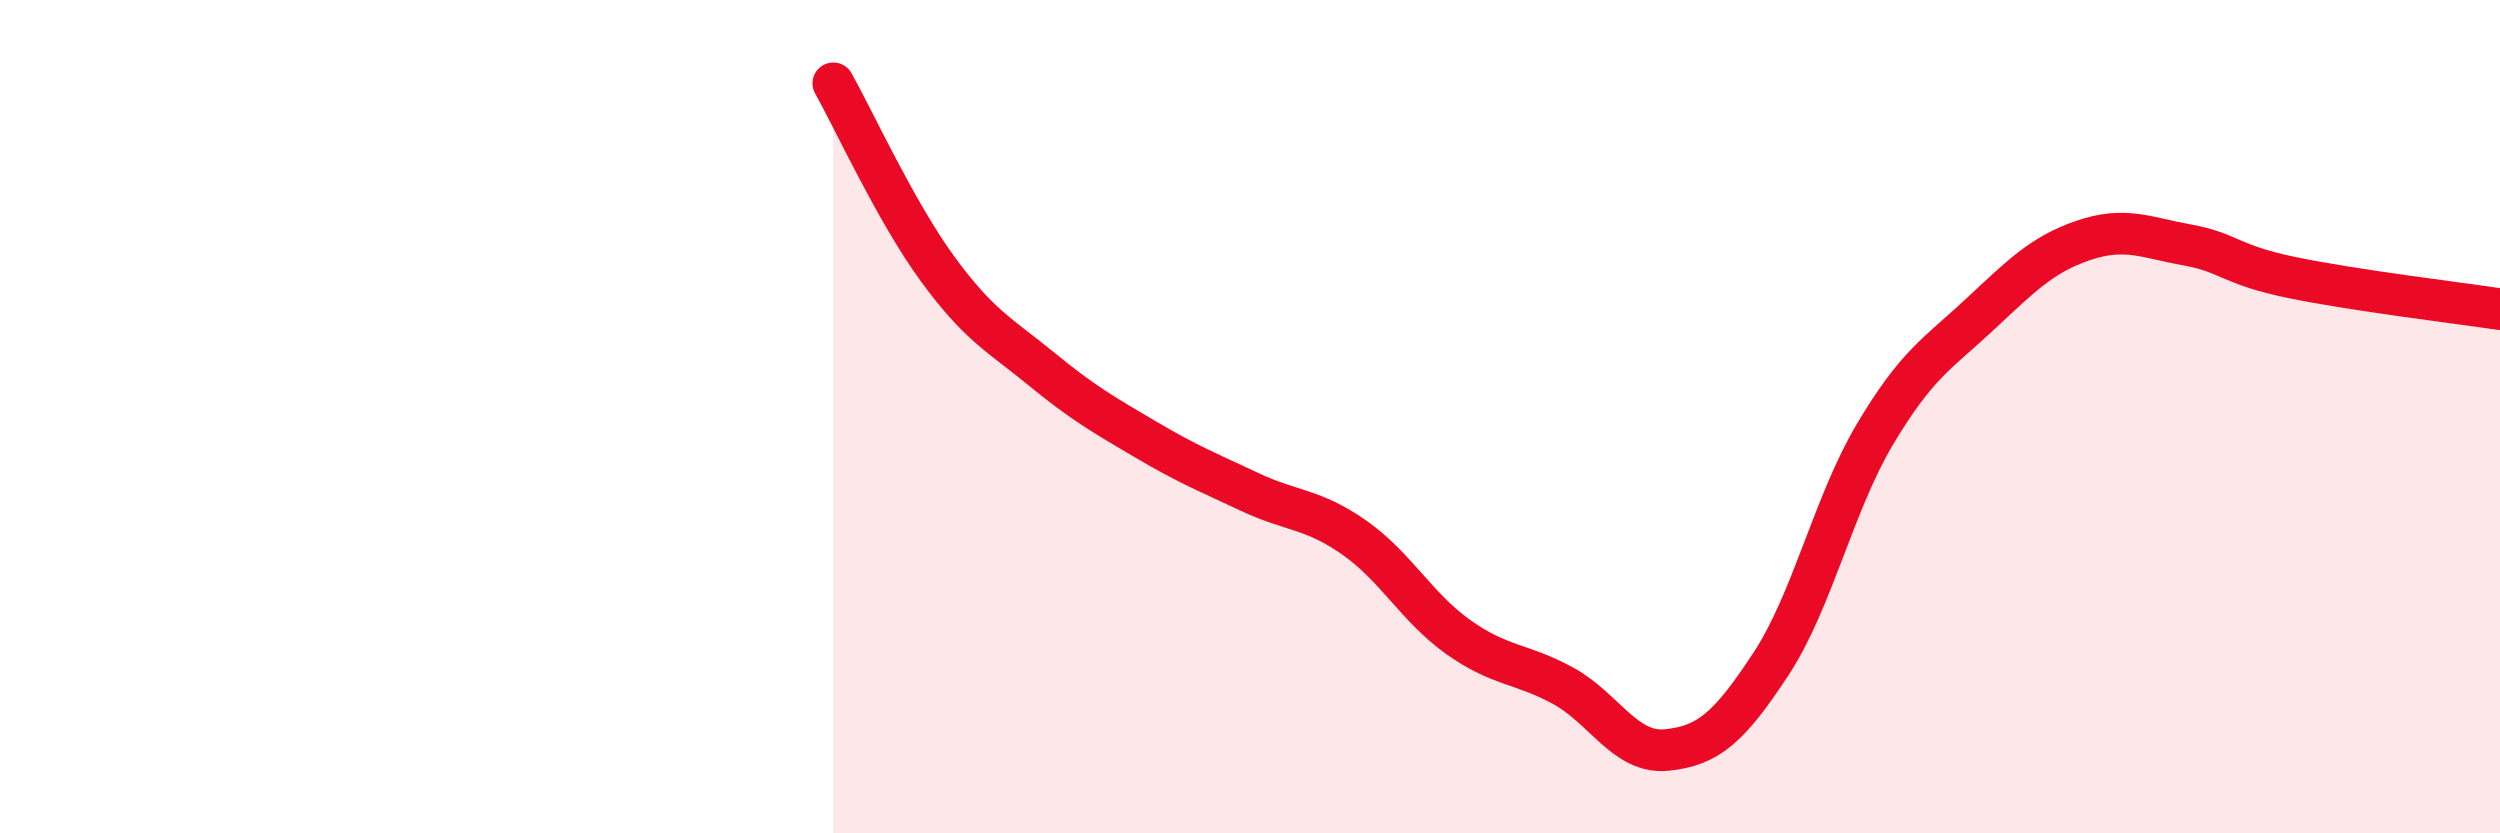
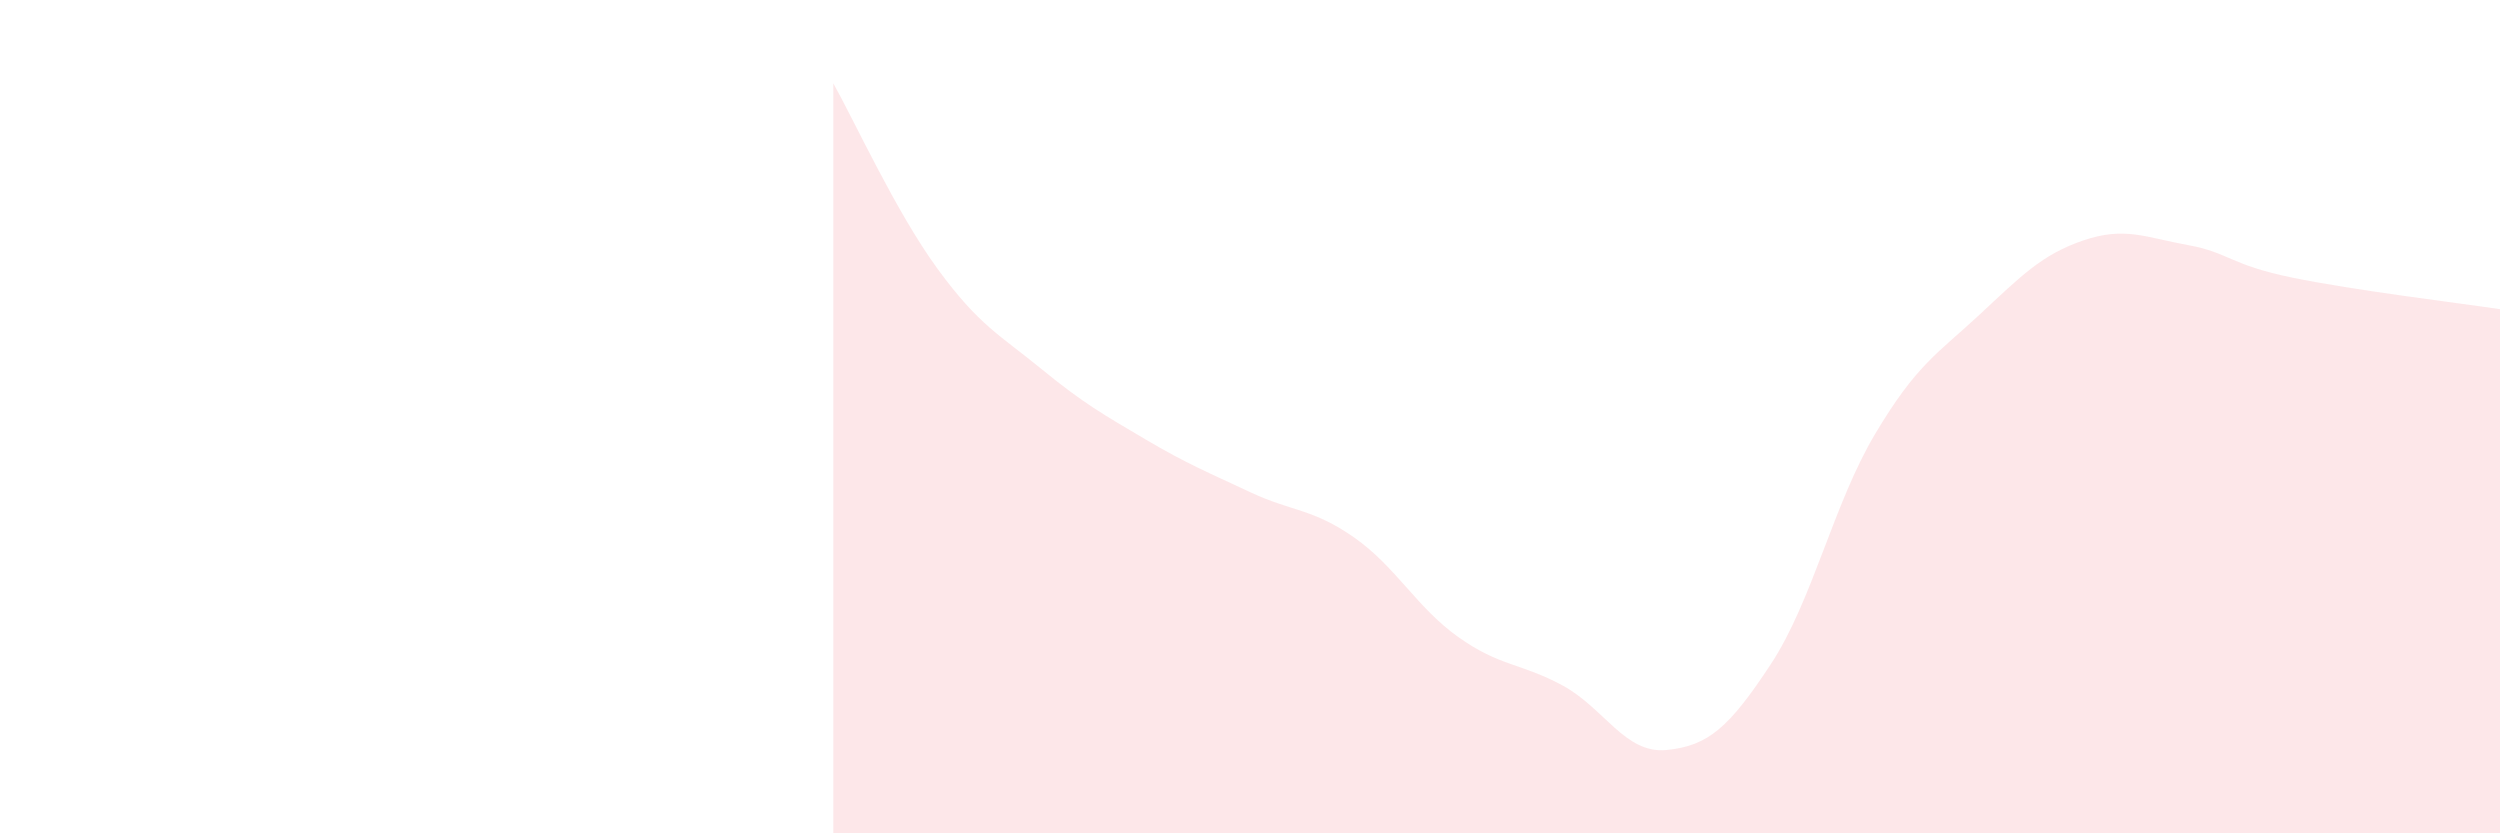
<svg xmlns="http://www.w3.org/2000/svg" width="60" height="20" viewBox="0 0 60 20">
  <path d="M 20,2 C 20.5,2.89 21.5,5.08 22.5,6.45 C 23.5,7.82 24,8.04 25,8.86 C 26,9.68 26.5,9.96 27.5,10.55 C 28.5,11.14 29,11.34 30,11.81 C 31,12.28 31.5,12.2 32.5,12.9 C 33.5,13.6 34,14.58 35,15.29 C 36,16 36.5,15.91 37.5,16.45 C 38.5,16.99 39,18.1 40,18 C 41,17.9 41.5,17.46 42.5,15.94 C 43.5,14.42 44,12.1 45,10.42 C 46,8.74 46.5,8.49 47.5,7.56 C 48.5,6.63 49,6.11 50,5.77 C 51,5.43 51.5,5.7 52.5,5.88 C 53.5,6.06 53.5,6.35 55,6.66 C 56.5,6.97 59,7.27 60,7.42L60 20L20 20Z" fill="#EB0A25" opacity="0.1" stroke-linecap="round" stroke-linejoin="round" />
-   <path d="M 20,2 C 20.5,2.89 21.5,5.08 22.5,6.45 C 23.5,7.82 24,8.04 25,8.86 C 26,9.68 26.5,9.96 27.5,10.55 C 28.5,11.14 29,11.34 30,11.81 C 31,12.28 31.5,12.2 32.5,12.9 C 33.5,13.6 34,14.58 35,15.29 C 36,16 36.5,15.91 37.5,16.45 C 38.5,16.99 39,18.1 40,18 C 41,17.9 41.5,17.46 42.5,15.94 C 43.5,14.42 44,12.1 45,10.42 C 46,8.74 46.5,8.49 47.5,7.56 C 48.5,6.63 49,6.11 50,5.77 C 51,5.43 51.5,5.7 52.5,5.88 C 53.5,6.06 53.5,6.35 55,6.66 C 56.5,6.97 59,7.27 60,7.42" stroke="#EB0A25" stroke-width="1" fill="none" stroke-linecap="round" stroke-linejoin="round" />
</svg>